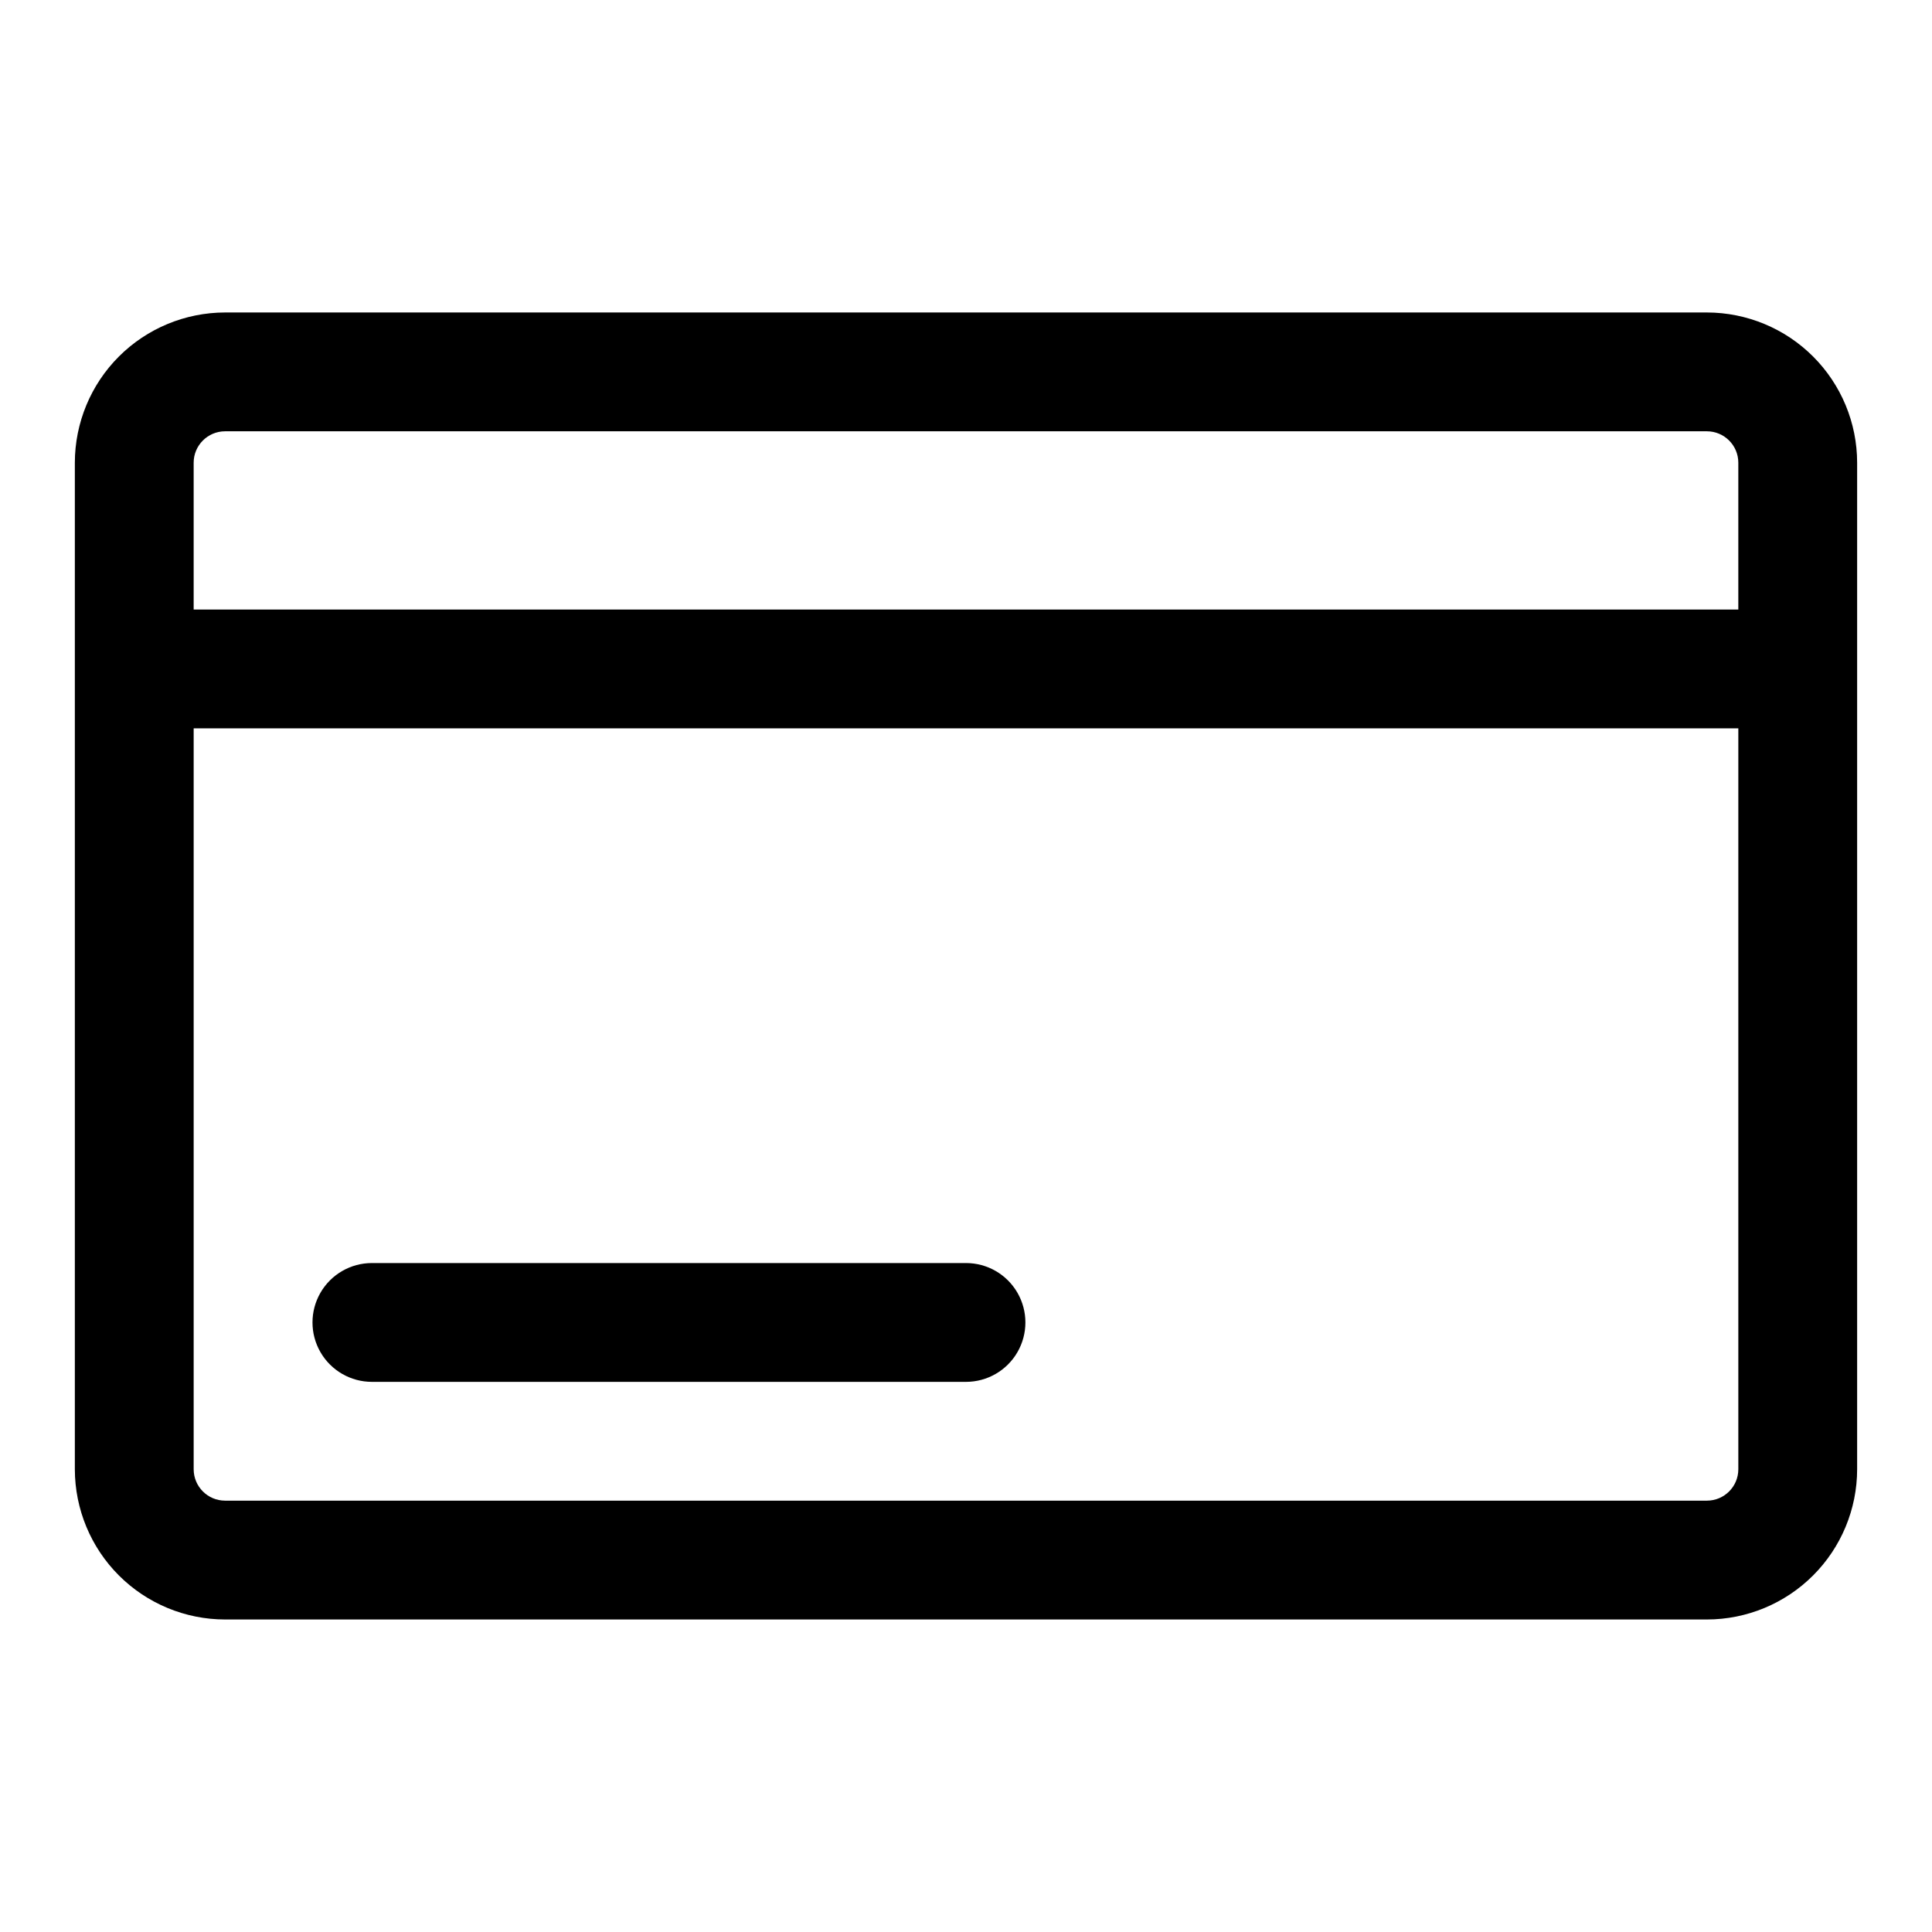
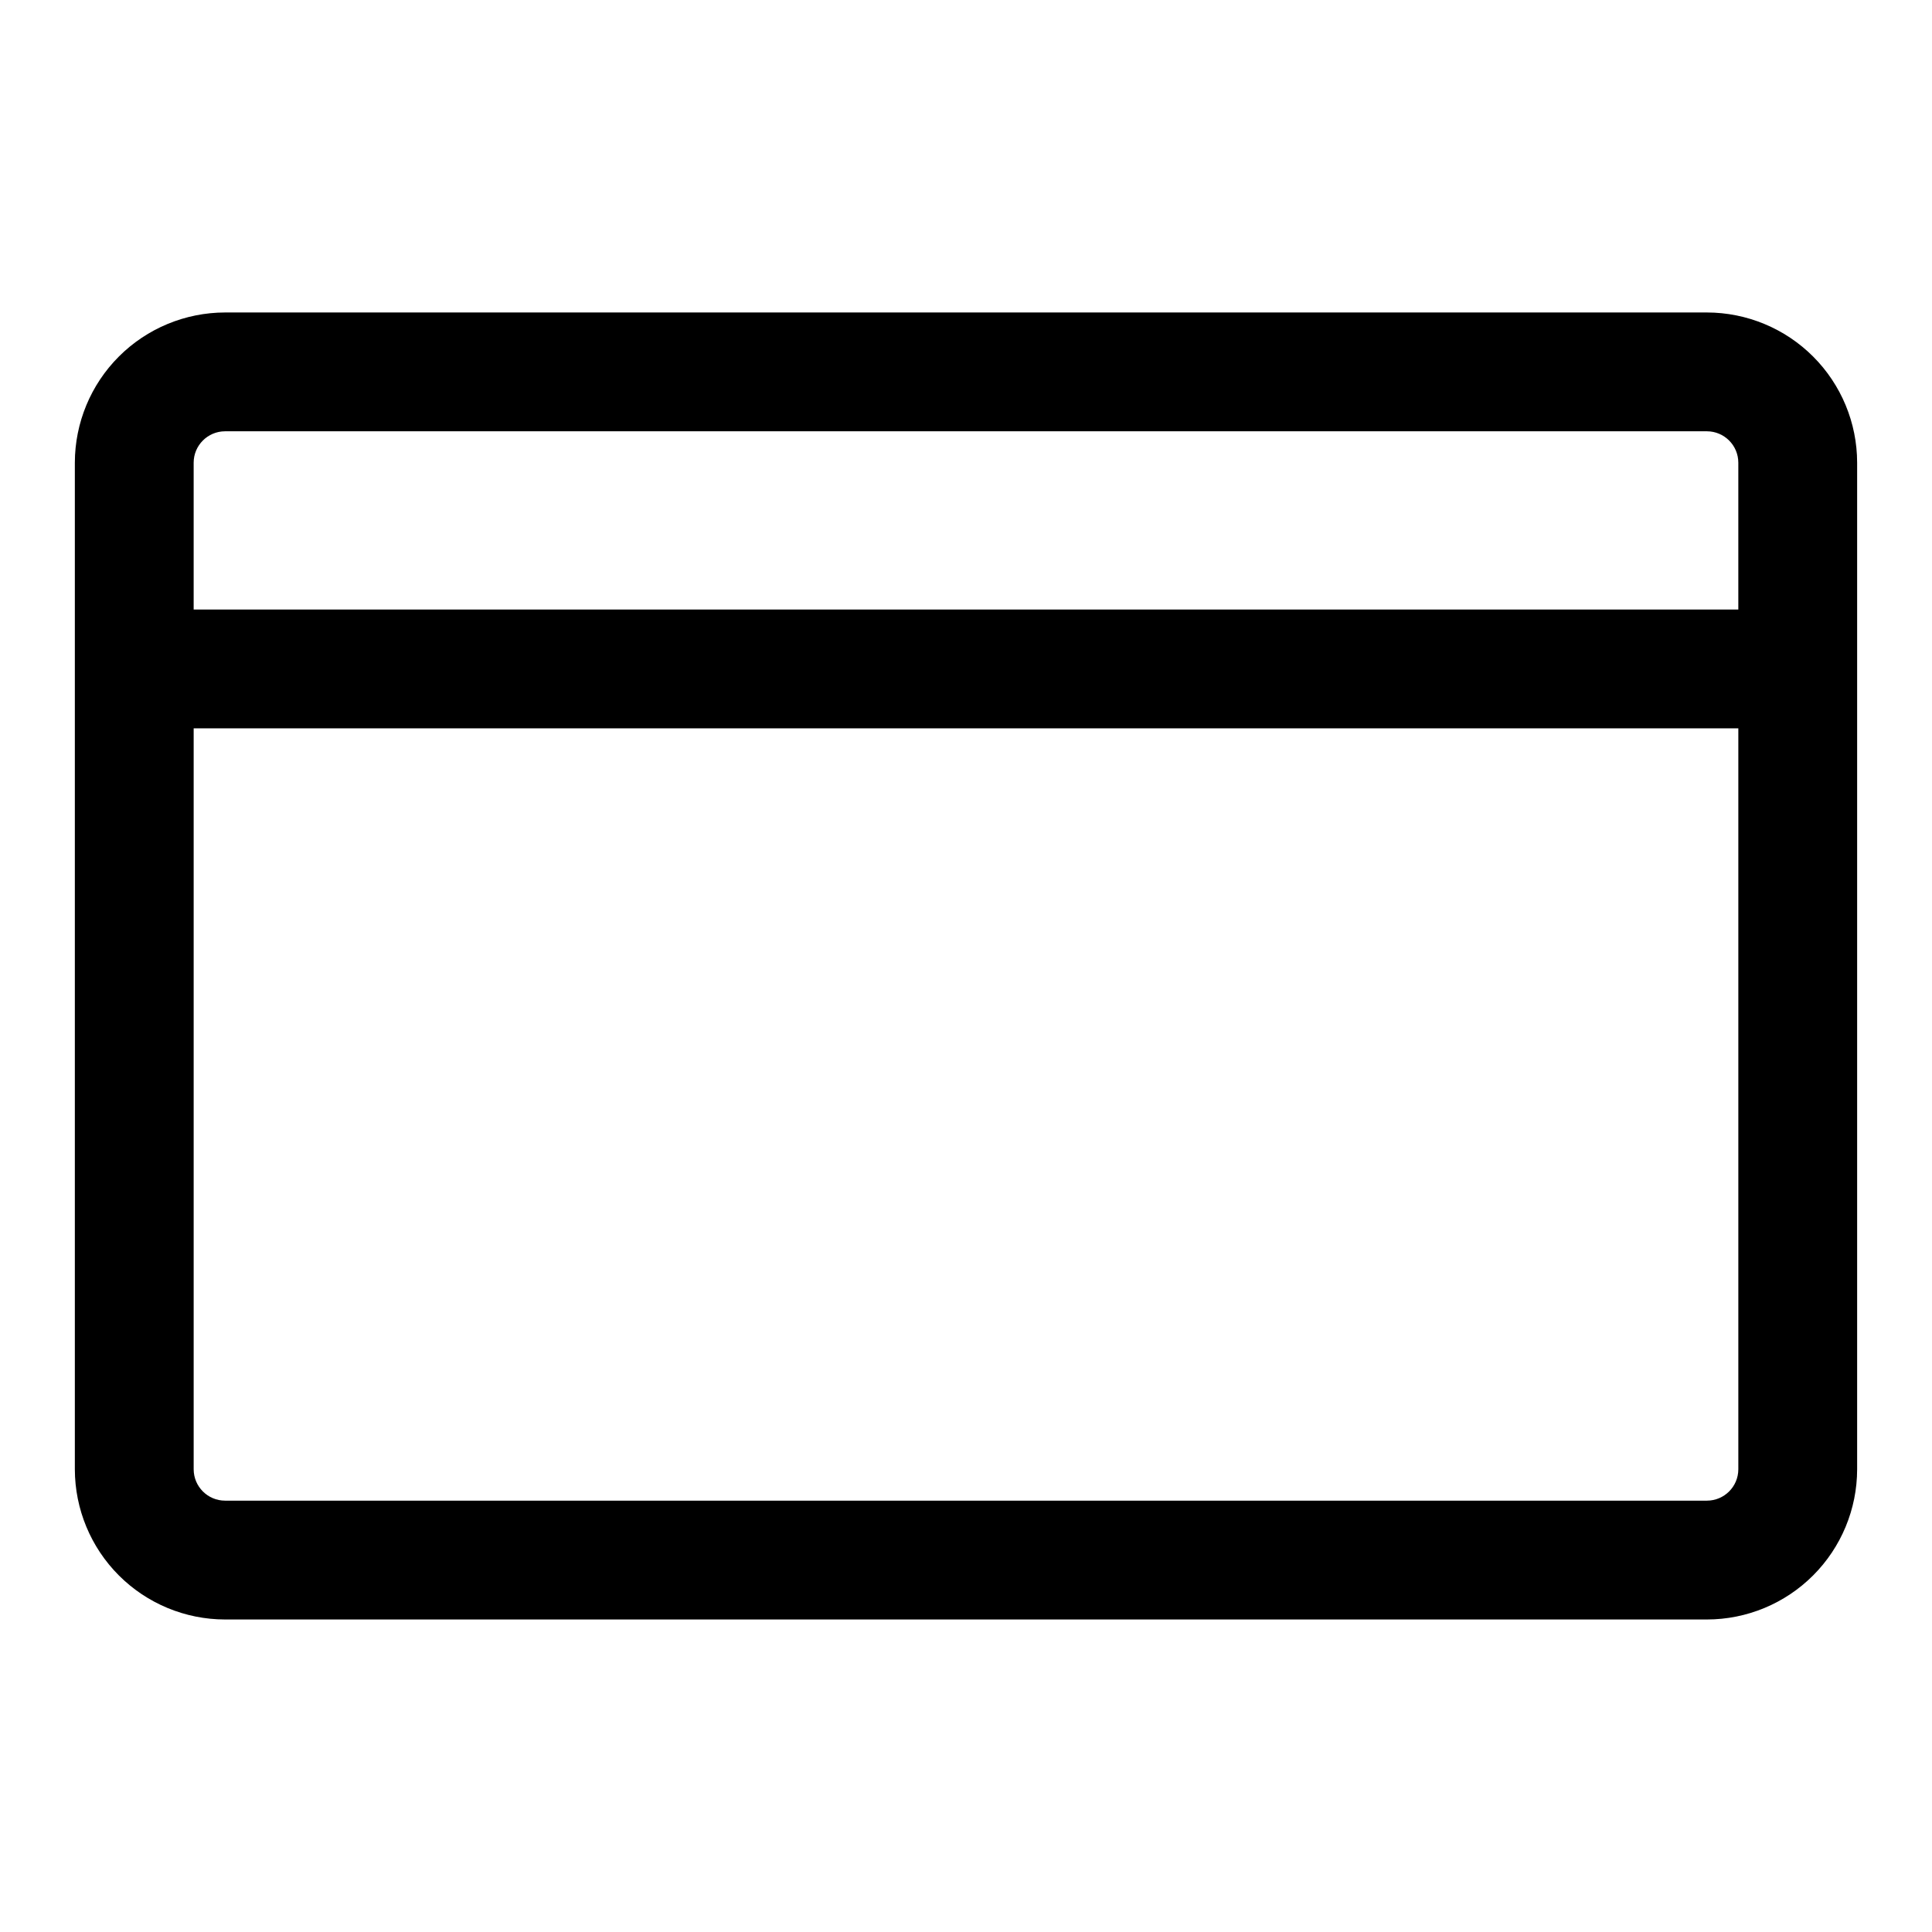
<svg xmlns="http://www.w3.org/2000/svg" fill="#000000" width="800px" height="800px" version="1.1" viewBox="144 144 512 512">
  <g>
    <path d="m596.36 226.81h-392.72c-10.555 0.016-20.672 4.211-28.133 11.672-7.461 7.461-11.656 17.578-11.672 28.129v266.77c0.016 10.551 4.211 20.668 11.672 28.129 7.461 7.461 17.578 11.66 28.133 11.672h392.72c10.551-0.012 20.668-4.211 28.129-11.672 7.461-7.461 11.66-17.578 11.672-28.129v-266.77c-0.012-10.551-4.211-20.668-11.672-28.129-7.461-7.461-17.578-11.656-28.129-11.672zm-392.72 31.488h392.72c4.586 0.012 8.305 3.727 8.312 8.312v38.922h-409.35v-38.922c0.012-4.586 3.727-8.301 8.316-8.312zm392.72 283.39h-392.72c-4.59-0.008-8.305-3.727-8.316-8.312v-196.36h409.35v196.36c-0.008 4.586-3.727 8.305-8.312 8.312z" />
-     <path d="m400 478.72h-157.44c-5.625 0-10.824 3-13.637 7.871s-2.812 10.875 0 15.746c2.812 4.871 8.012 7.871 13.637 7.871h157.44c5.625 0 10.82-3 13.633-7.871 2.812-4.871 2.812-10.875 0-15.746s-8.008-7.871-13.633-7.871z" />
  </g>
</svg>